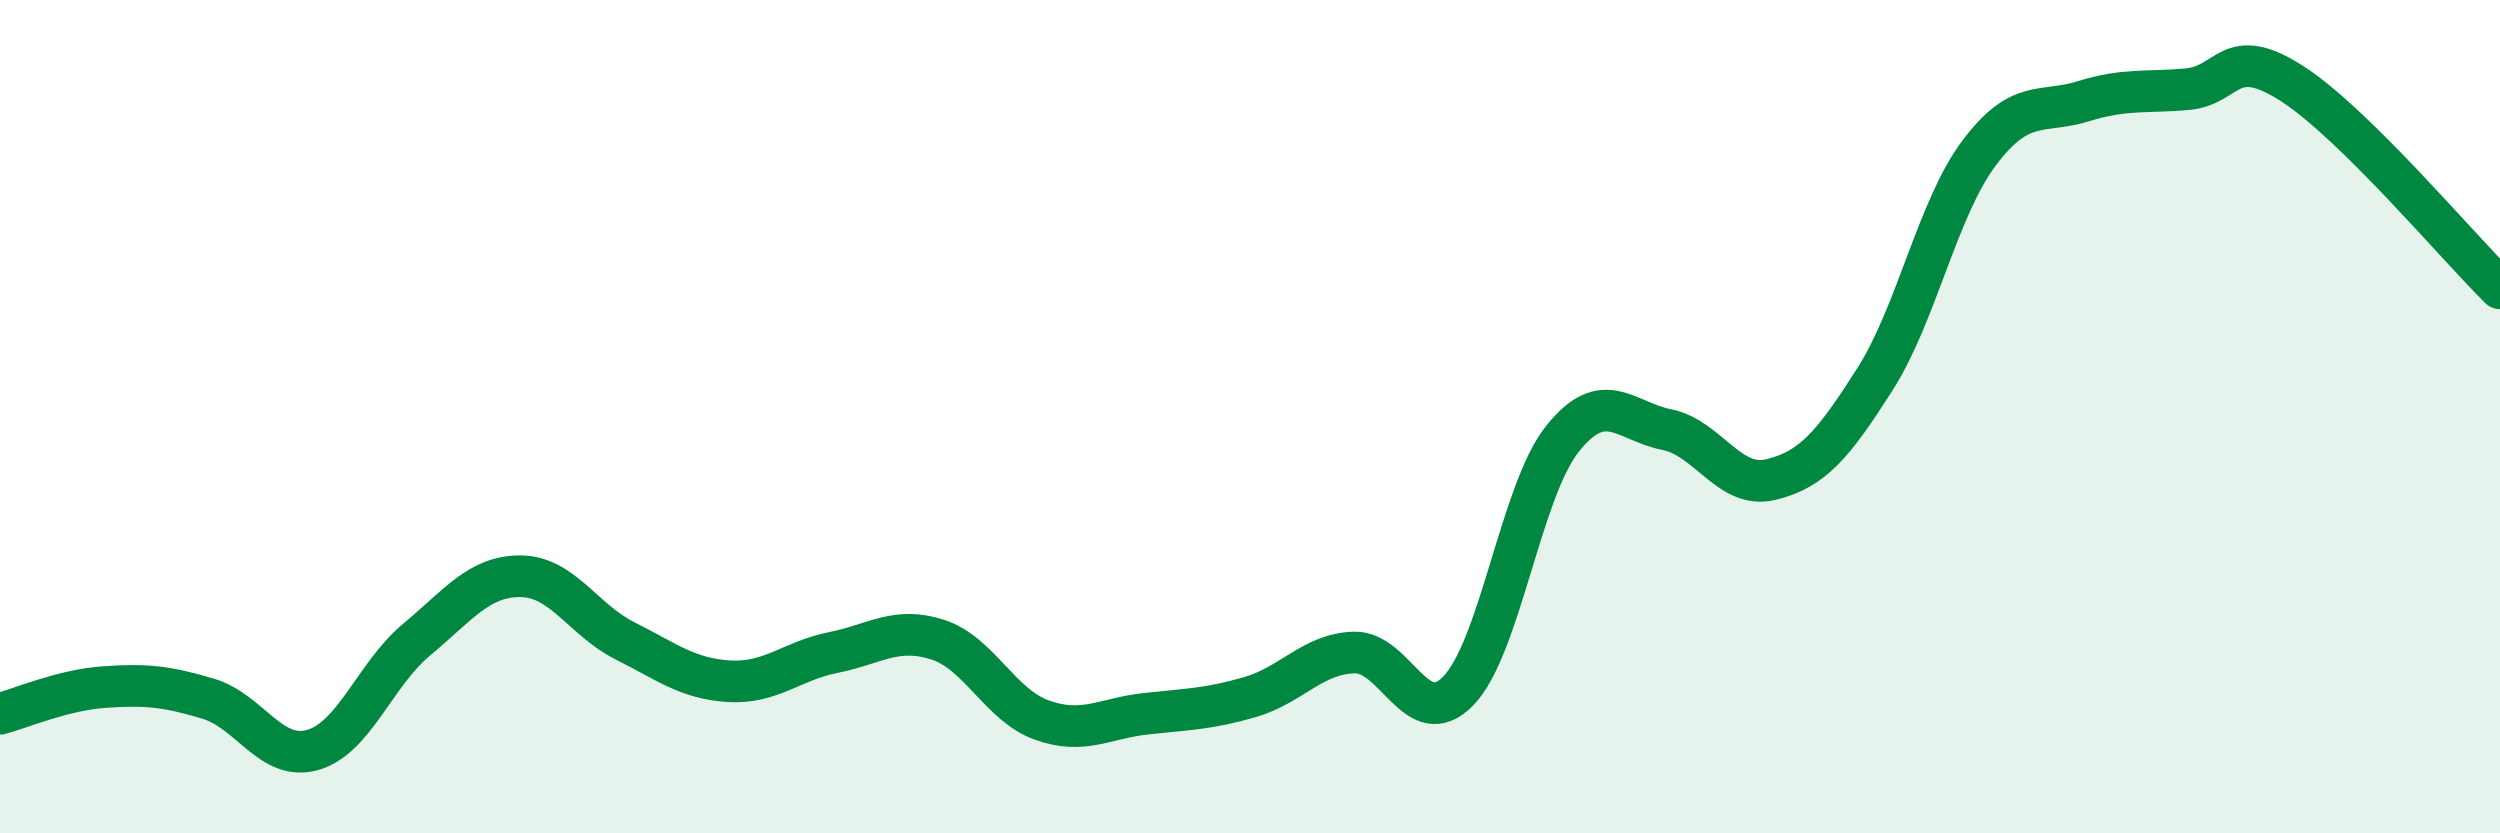
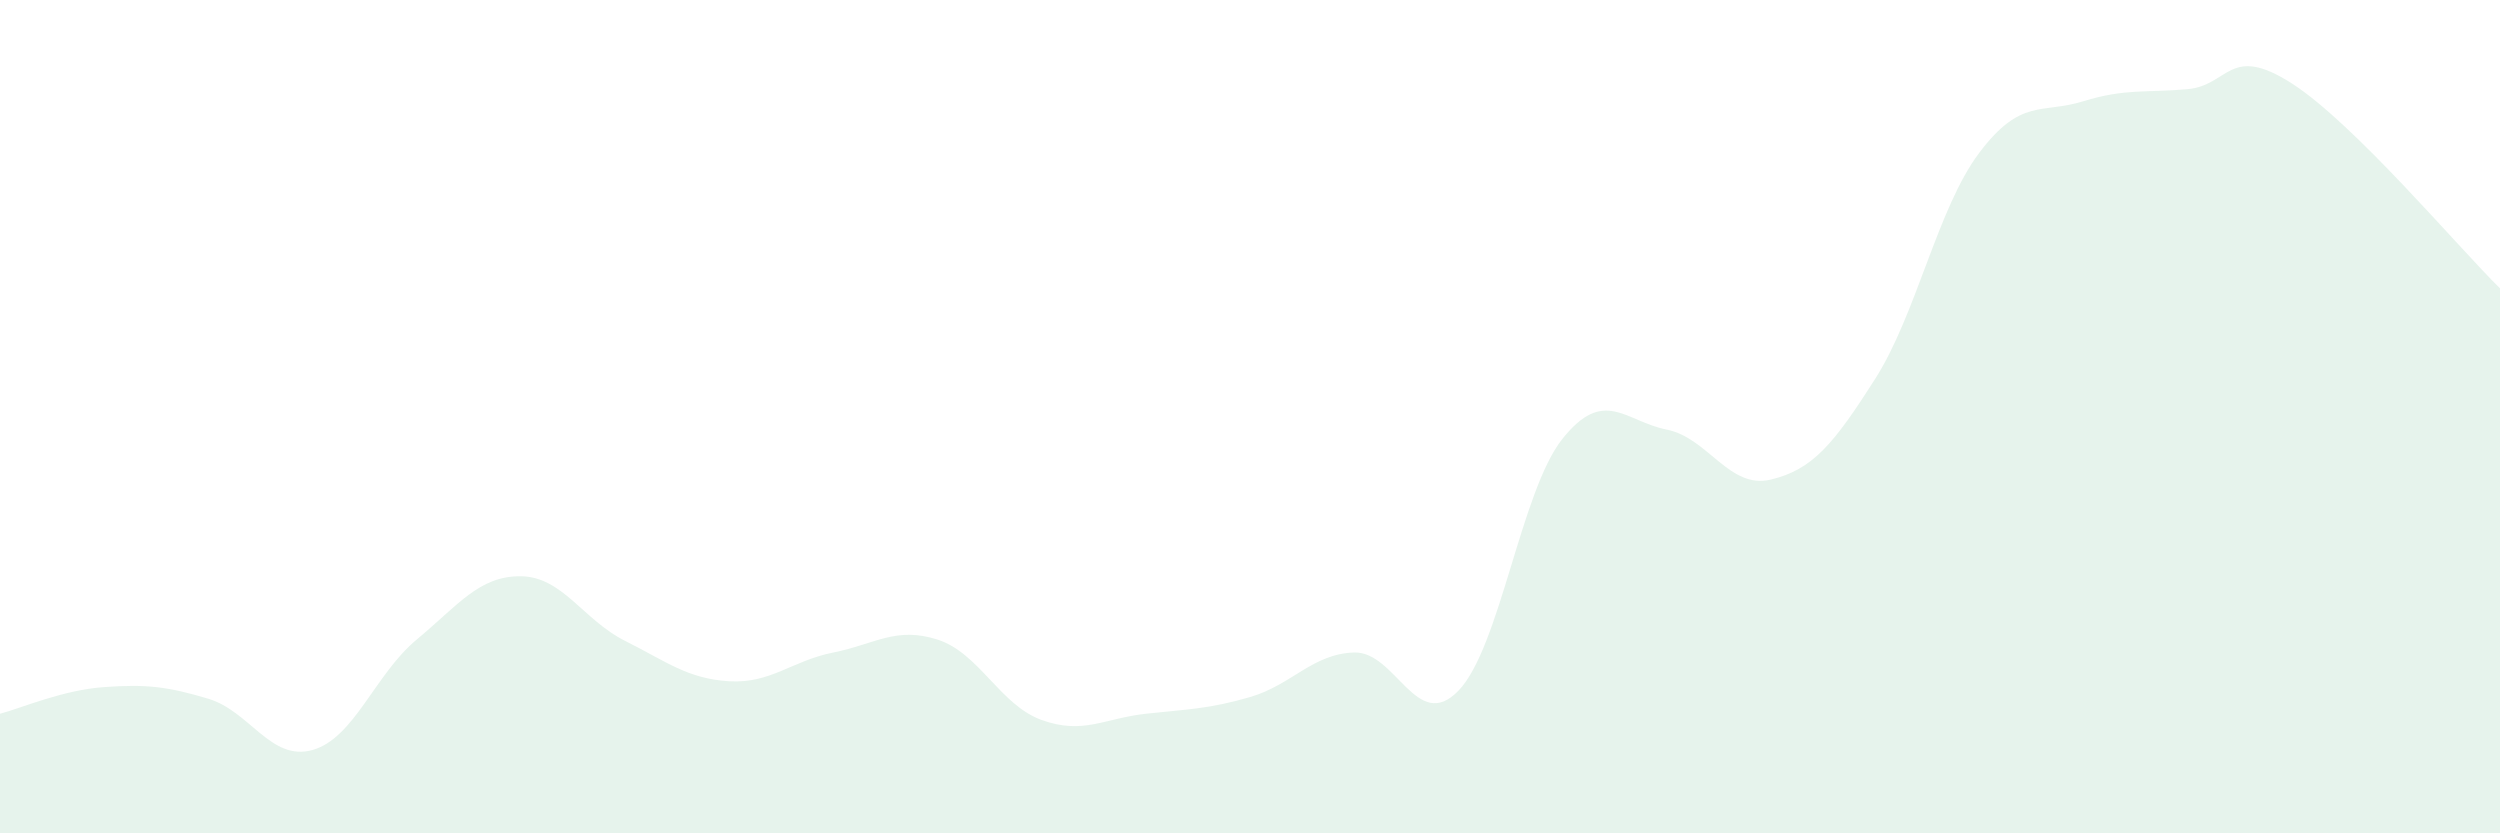
<svg xmlns="http://www.w3.org/2000/svg" width="60" height="20" viewBox="0 0 60 20">
  <path d="M 0,17.13 C 0.5,17 1.5,16.56 2.5,16.49 C 3.5,16.42 4,16.47 5,16.77 C 6,17.07 6.5,18.28 7.5,18 C 8.5,17.72 9,16.18 10,15.35 C 11,14.52 11.5,13.82 12.5,13.83 C 13.5,13.84 14,14.88 15,15.38 C 16,15.88 16.5,16.29 17.5,16.35 C 18.5,16.41 19,15.86 20,15.66 C 21,15.46 21.5,15.03 22.5,15.35 C 23.5,15.67 24,16.92 25,17.28 C 26,17.64 26.5,17.24 27.5,17.13 C 28.5,17.02 29,17.02 30,16.73 C 31,16.44 31.5,15.69 32.5,15.66 C 33.5,15.63 34,17.61 35,16.58 C 36,15.55 36.5,11.78 37.5,10.53 C 38.5,9.28 39,10.11 40,10.31 C 41,10.51 41.5,11.75 42.5,11.51 C 43.5,11.27 44,10.67 45,9.1 C 46,7.53 46.5,5 47.5,3.67 C 48.5,2.34 49,2.74 50,2.43 C 51,2.12 51.5,2.23 52.5,2.14 C 53.5,2.05 53.5,1.04 55,2 C 56.5,2.96 59,5.94 60,6.92L60 20L0 20Z" fill="#008740" opacity="0.1" stroke-linecap="round" stroke-linejoin="round" />
-   <path d="M 0,17.13 C 0.5,17 1.5,16.56 2.5,16.49 C 3.5,16.42 4,16.47 5,16.77 C 6,17.07 6.5,18.28 7.5,18 C 8.5,17.72 9,16.18 10,15.35 C 11,14.52 11.5,13.82 12.5,13.83 C 13.5,13.84 14,14.88 15,15.38 C 16,15.88 16.5,16.29 17.5,16.35 C 18.5,16.41 19,15.86 20,15.66 C 21,15.46 21.5,15.03 22.5,15.35 C 23.5,15.67 24,16.92 25,17.28 C 26,17.64 26.5,17.24 27.5,17.13 C 28.5,17.02 29,17.02 30,16.73 C 31,16.44 31.5,15.69 32.5,15.66 C 33.5,15.63 34,17.61 35,16.58 C 36,15.55 36.5,11.78 37.5,10.53 C 38.5,9.28 39,10.11 40,10.31 C 41,10.51 41.5,11.75 42.5,11.51 C 43.5,11.27 44,10.67 45,9.1 C 46,7.53 46.5,5 47.5,3.67 C 48.5,2.34 49,2.74 50,2.43 C 51,2.12 51.5,2.23 52.5,2.14 C 53.5,2.05 53.5,1.04 55,2 C 56.5,2.96 59,5.94 60,6.92" stroke="#008740" stroke-width="1" fill="none" stroke-linecap="round" stroke-linejoin="round" />
</svg>